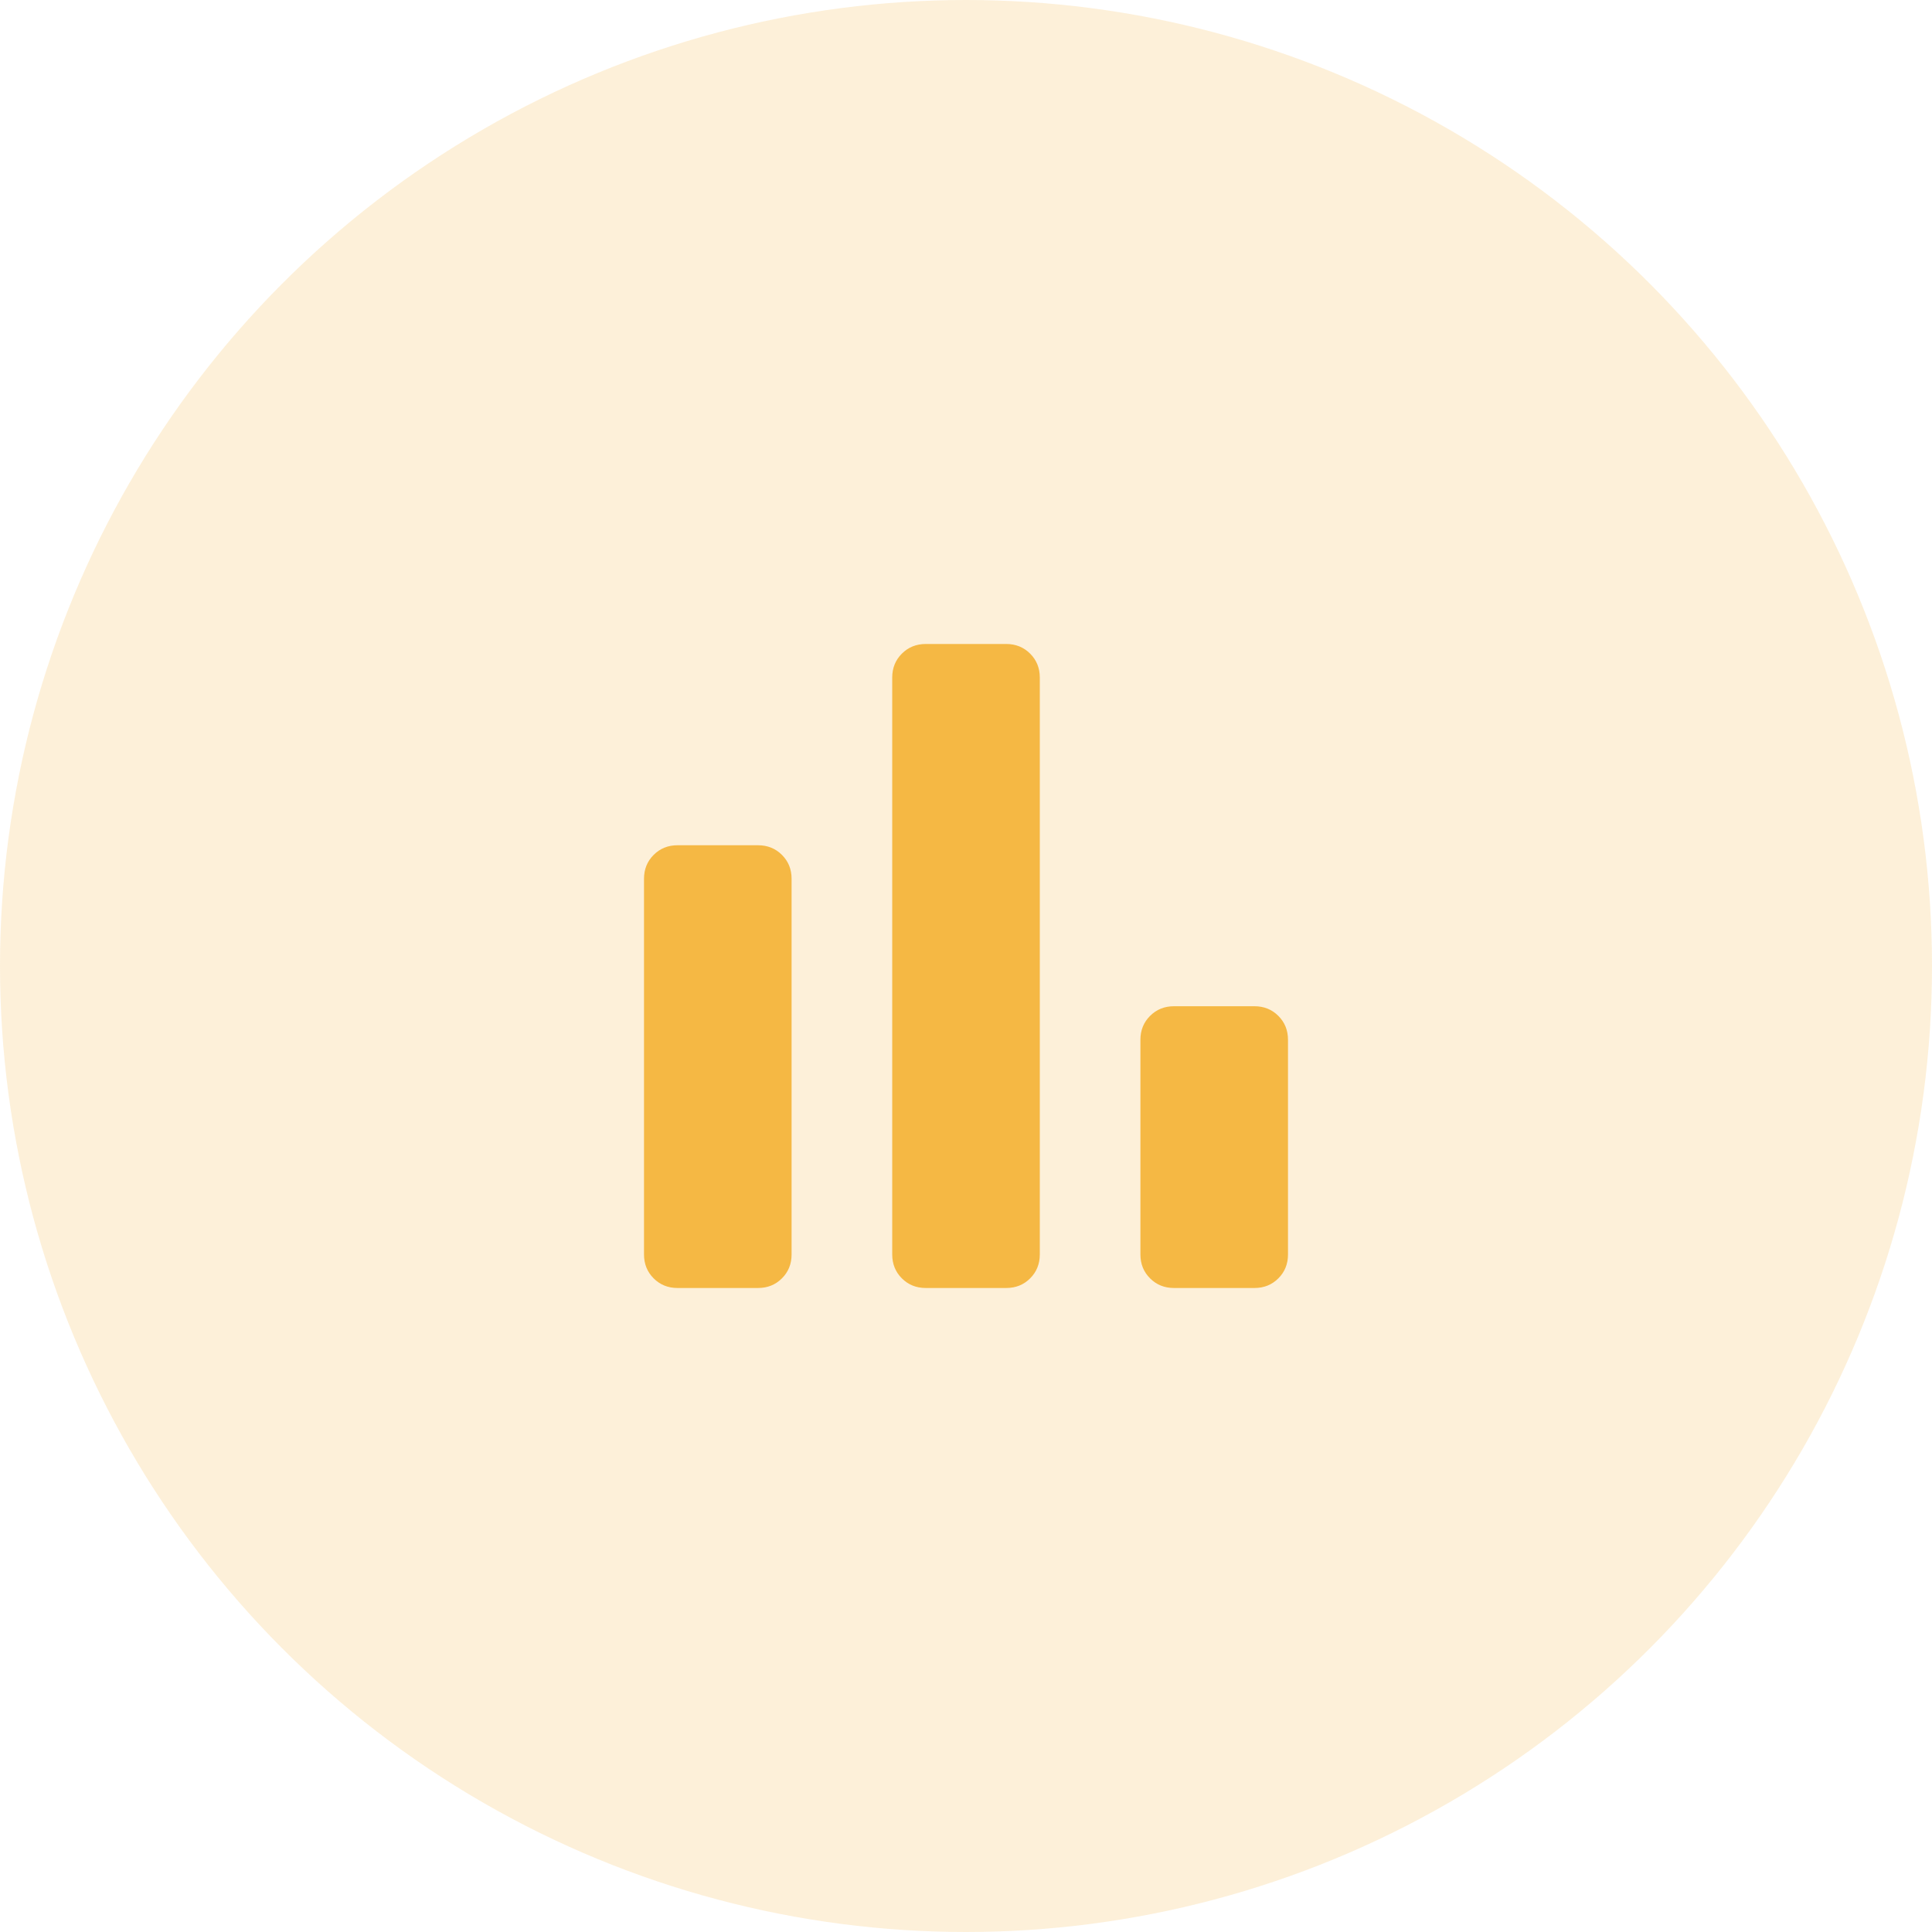
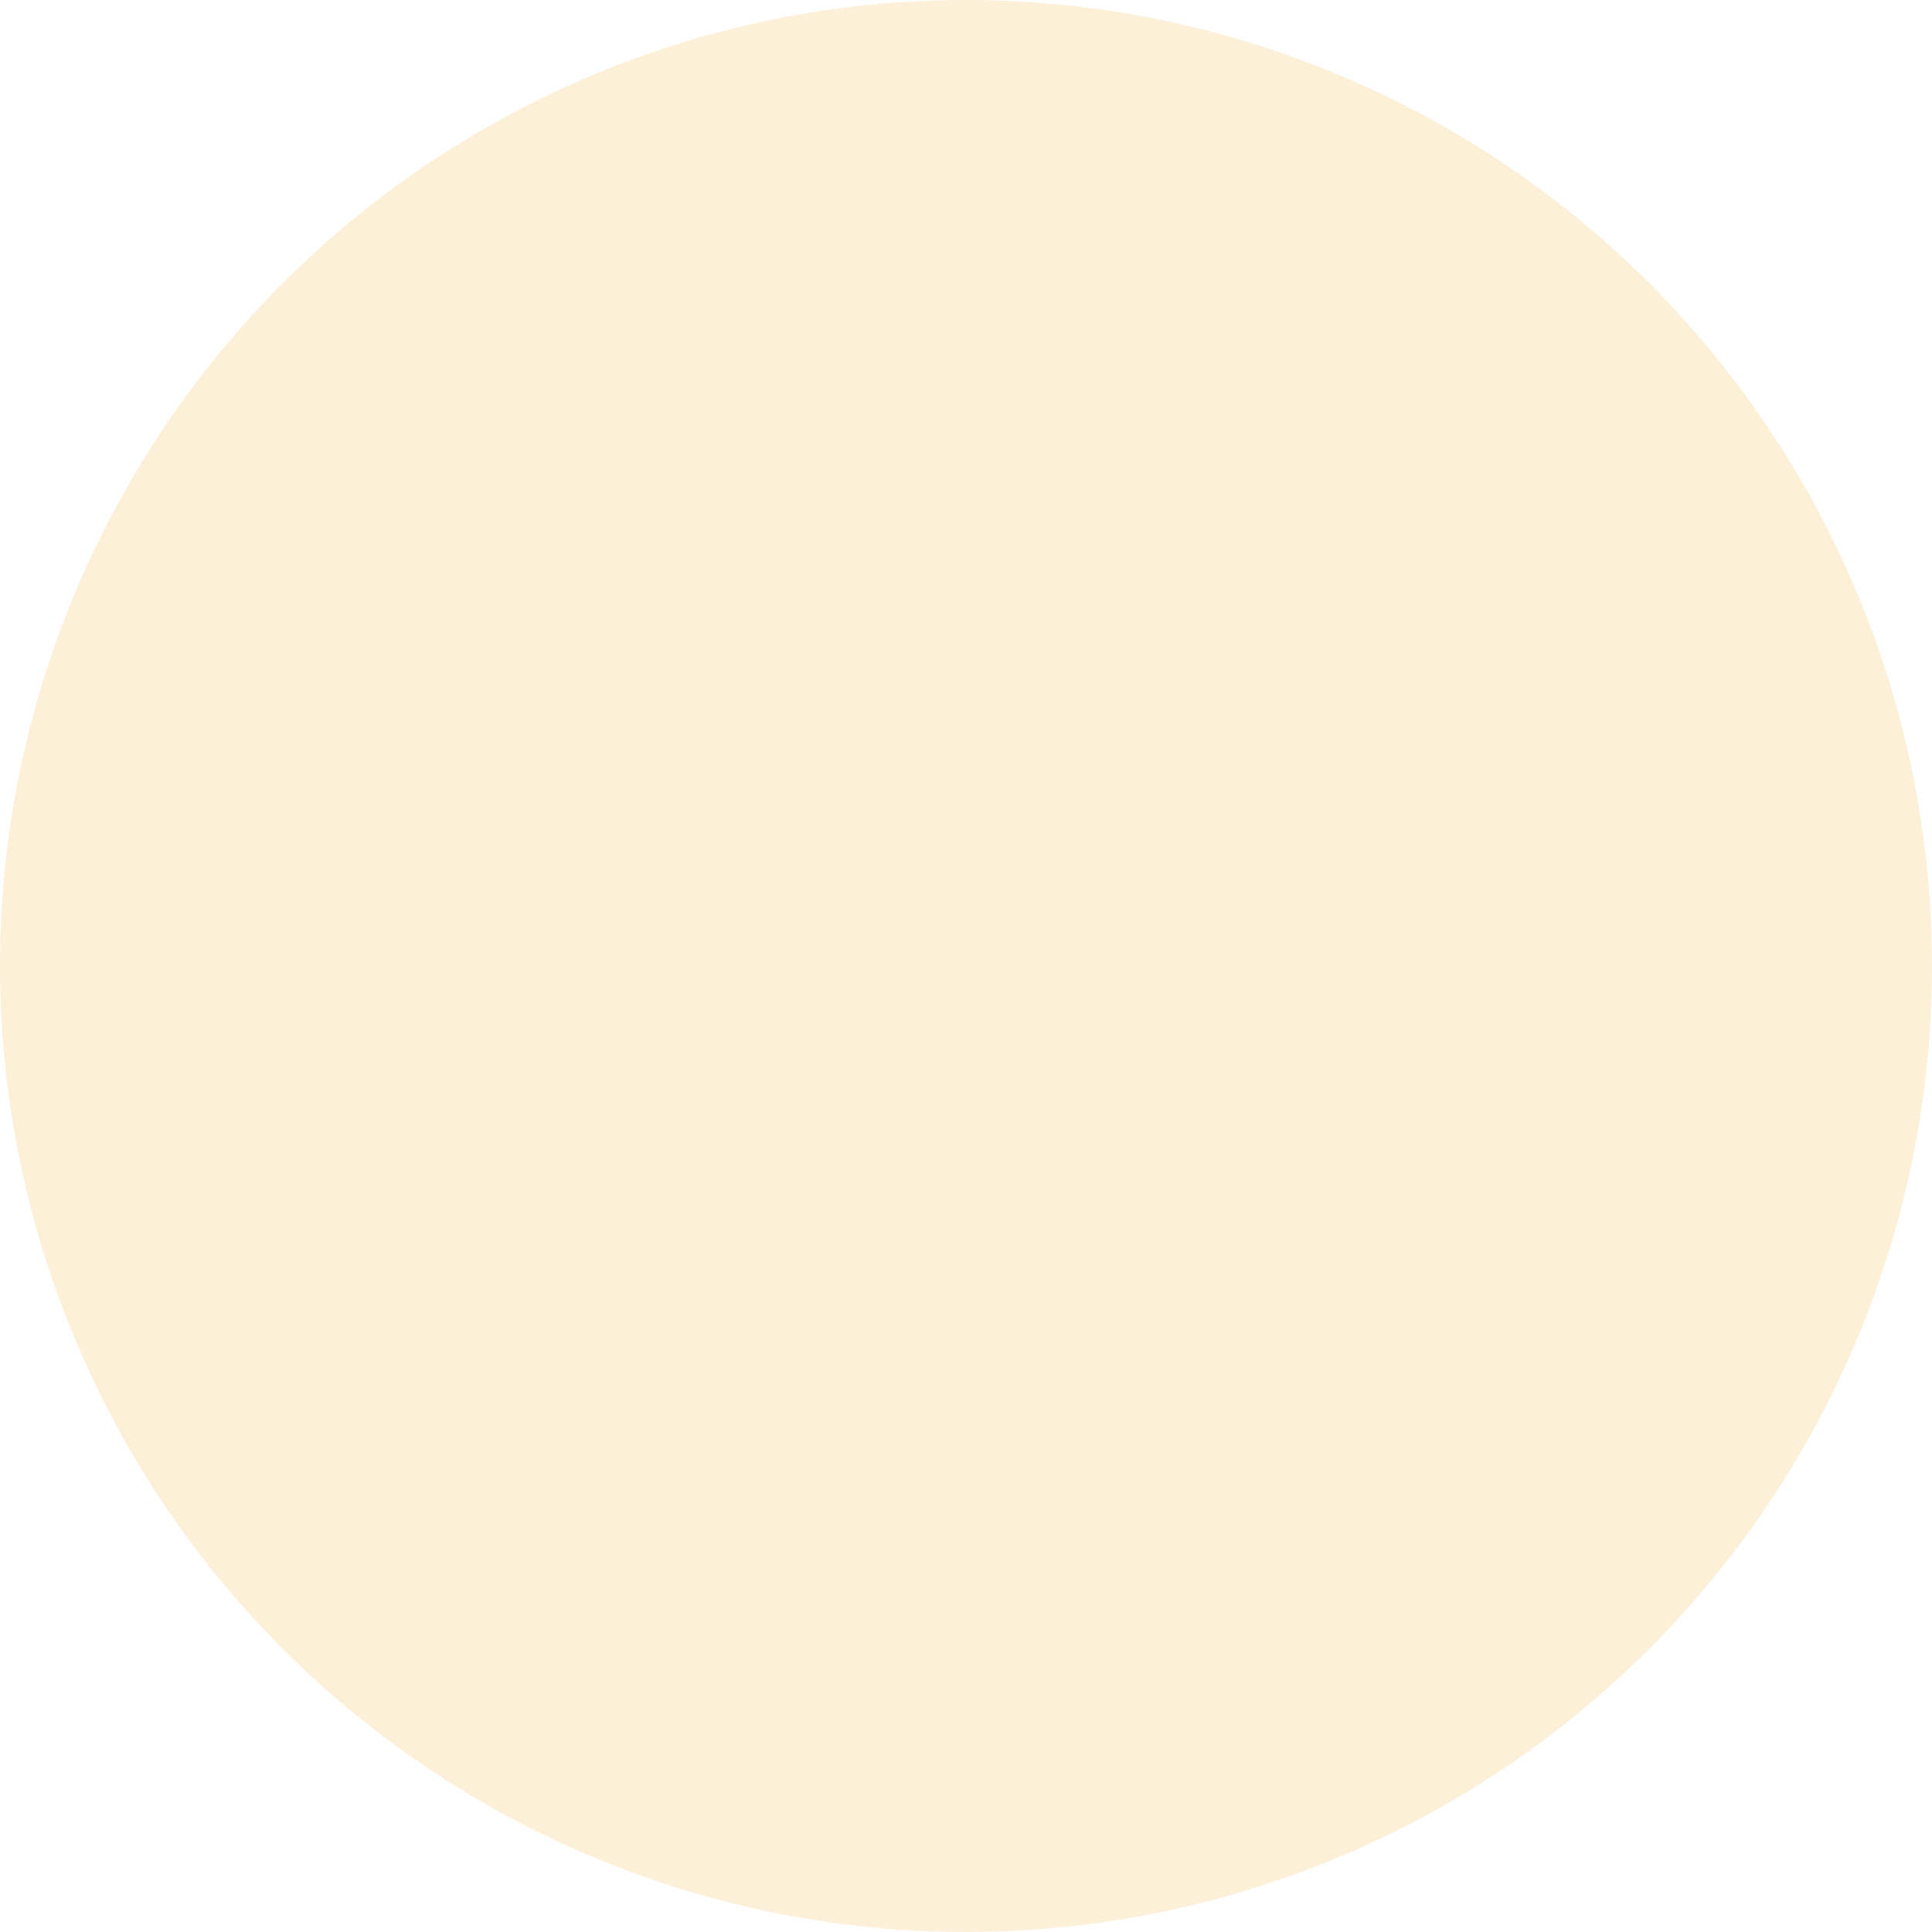
<svg xmlns="http://www.w3.org/2000/svg" width="80" height="80" viewBox="0 0 80 80" fill="none">
  <g id="Group 6">
    <circle id="Ellipse 4" opacity="0.2" cx="40" cy="40" r="40" fill="#F5B844" />
    <g id="bar_chart">
      <mask id="mask0_26586_1257" style="mask-type:alpha" maskUnits="userSpaceOnUse" x="20" y="20" width="40" height="40">
        <rect id="Bounding box" x="20" y="20" width="40" height="40" fill="#D9D9D9" />
      </mask>
      <g mask="url(#mask0_26586_1257)">
-         <path id="bar_chart_2" d="M48.611 53.333C48.218 53.333 47.888 53.2 47.622 52.934C47.355 52.668 47.222 52.338 47.222 51.944V43.055C47.222 42.662 47.355 42.332 47.622 42.066C47.888 41.8 48.218 41.666 48.611 41.666H51.945C52.338 41.666 52.668 41.8 52.934 42.066C53.2 42.332 53.333 42.662 53.333 43.055V51.944C53.333 52.338 53.2 52.668 52.934 52.934C52.668 53.2 52.338 53.333 51.945 53.333H48.611ZM38.333 53.333C37.94 53.333 37.61 53.2 37.344 52.934C37.078 52.668 36.945 52.338 36.945 51.944V28.055C36.945 27.662 37.078 27.332 37.344 27.066C37.61 26.8 37.94 26.666 38.333 26.666H41.667C42.06 26.666 42.39 26.8 42.656 27.066C42.922 27.332 43.056 27.662 43.056 28.055V51.944C43.056 52.338 42.922 52.668 42.656 52.934C42.39 53.2 42.06 53.333 41.667 53.333H38.333ZM28.055 53.333C27.662 53.333 27.332 53.2 27.066 52.934C26.8 52.668 26.667 52.338 26.667 51.944V36.389C26.667 35.995 26.8 35.665 27.066 35.399C27.332 35.133 27.662 35 28.055 35H31.389C31.782 35 32.112 35.133 32.378 35.399C32.645 35.665 32.778 35.995 32.778 36.389V51.944C32.778 52.338 32.645 52.668 32.378 52.934C32.112 53.2 31.782 53.333 31.389 53.333H28.055Z" fill="#F5B844" />
-       </g>
+         </g>
    </g>
  </g>
</svg>